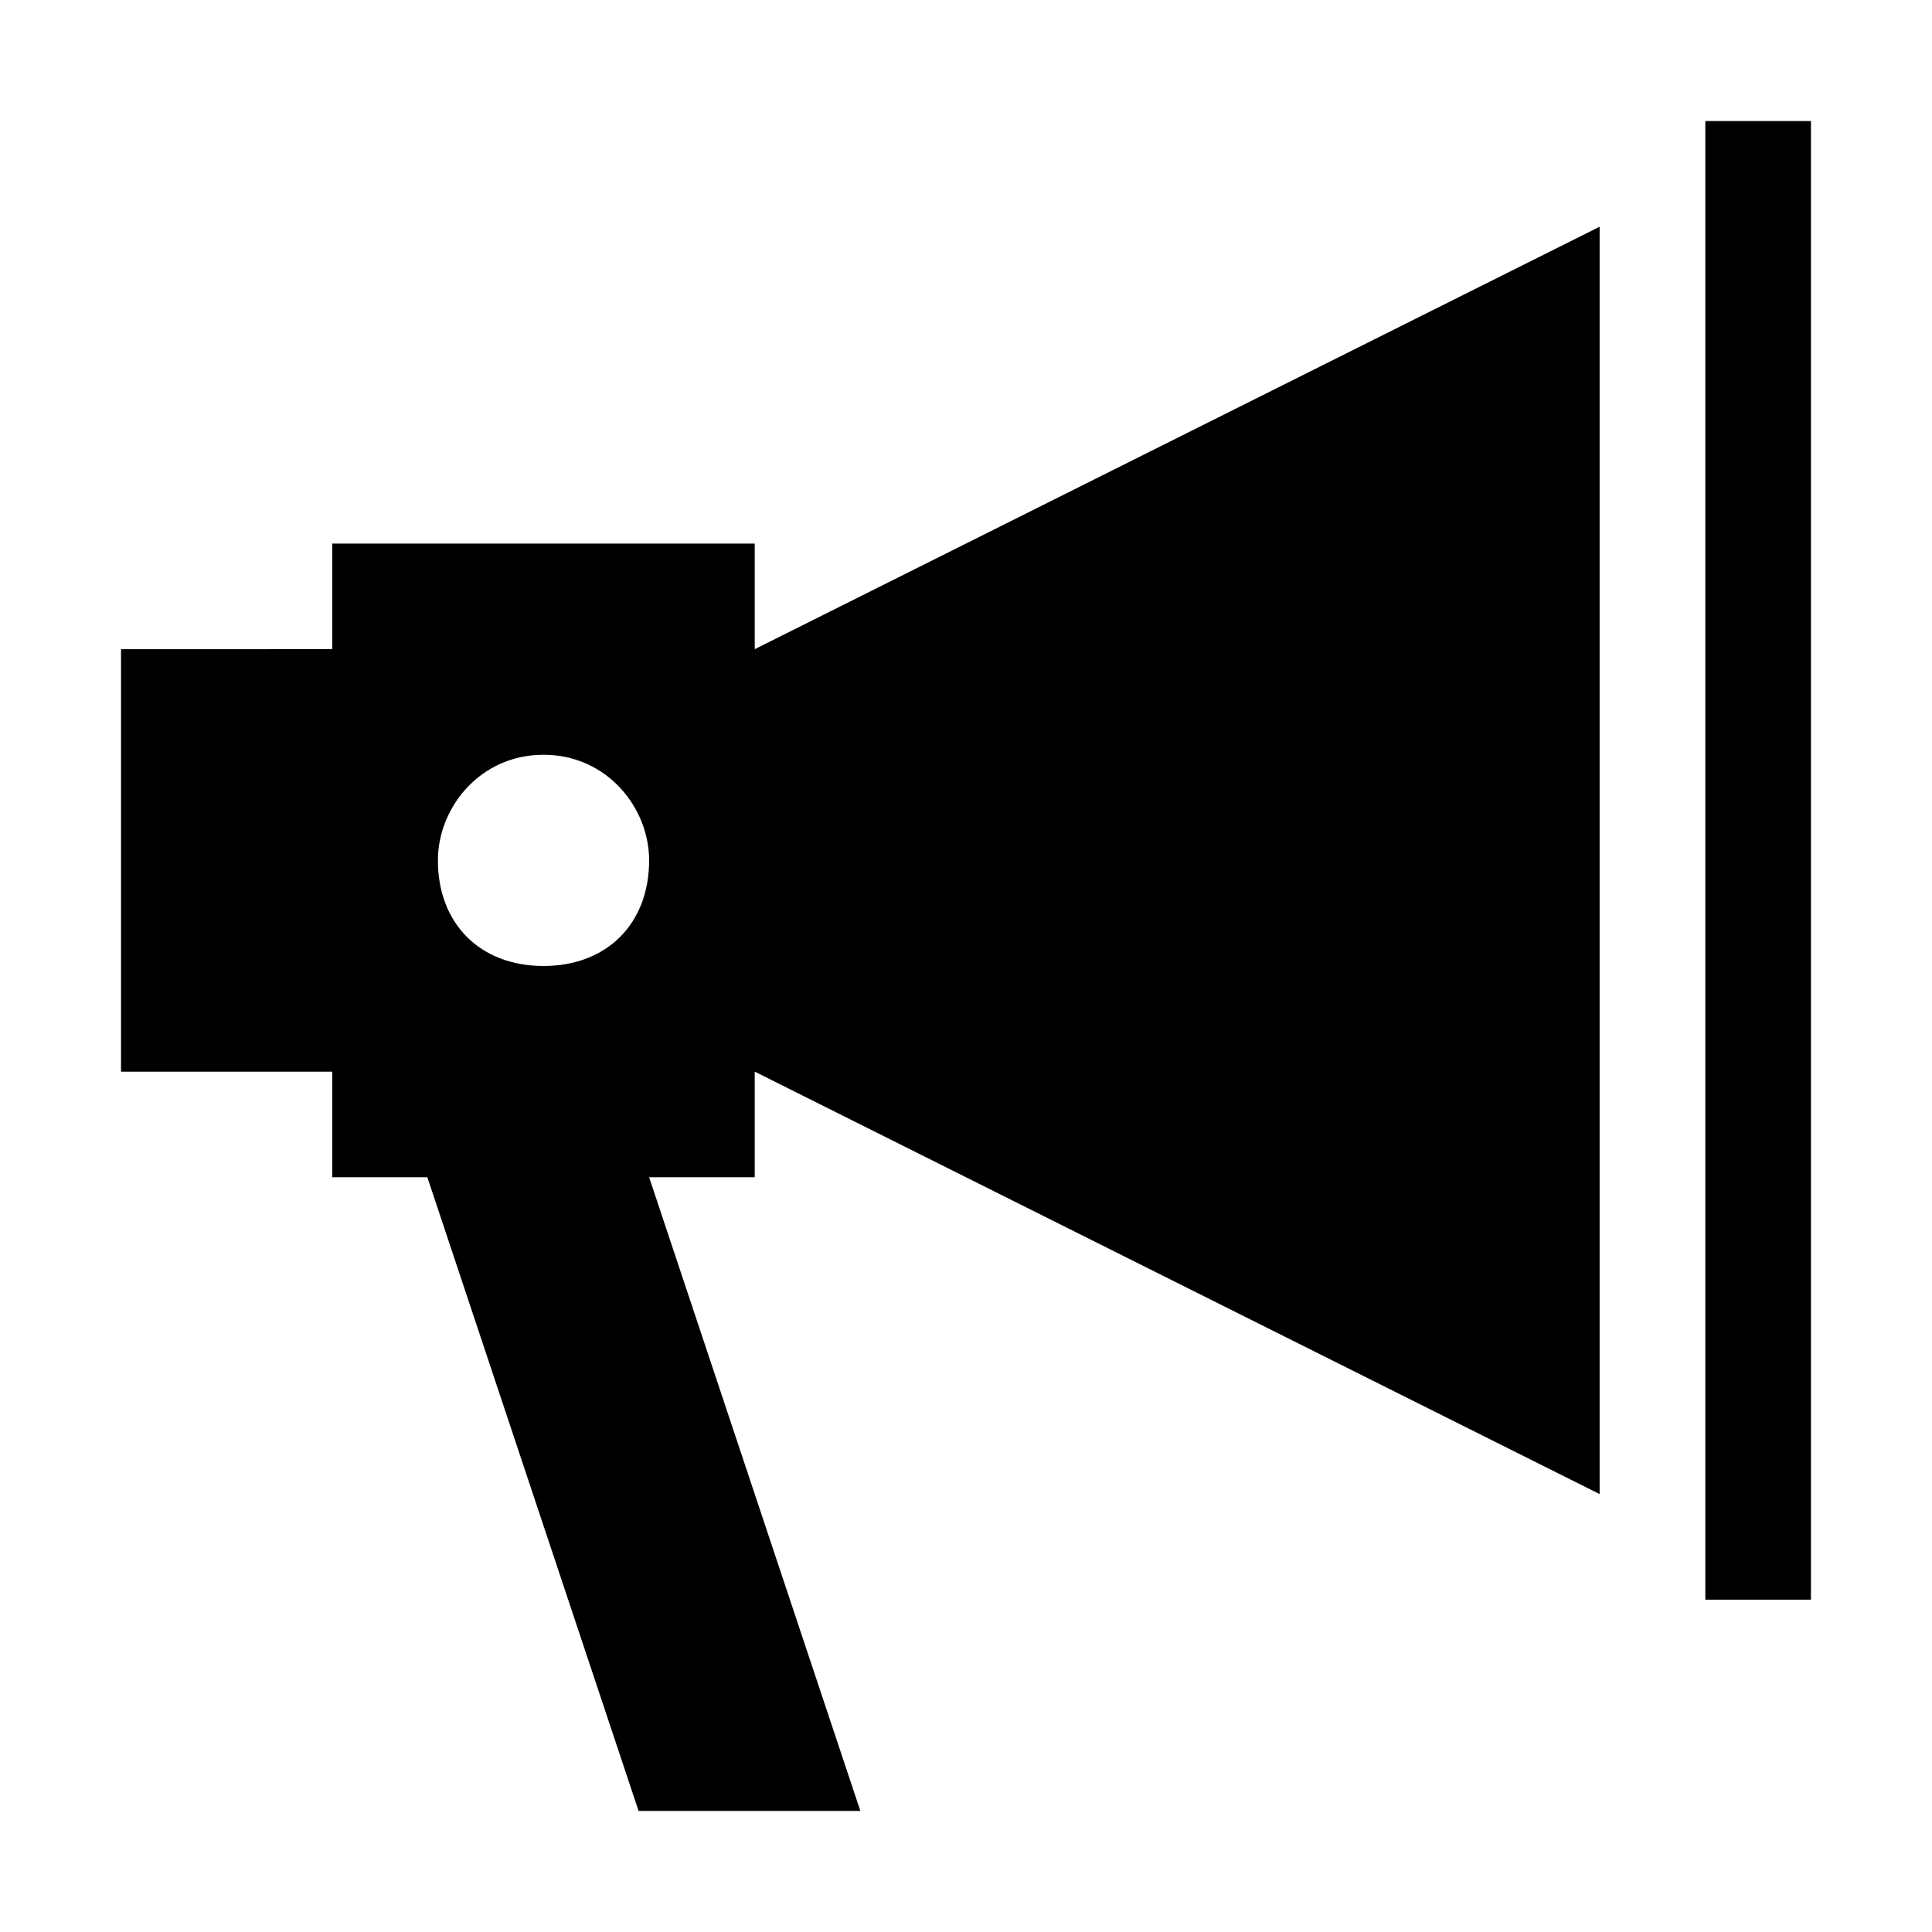
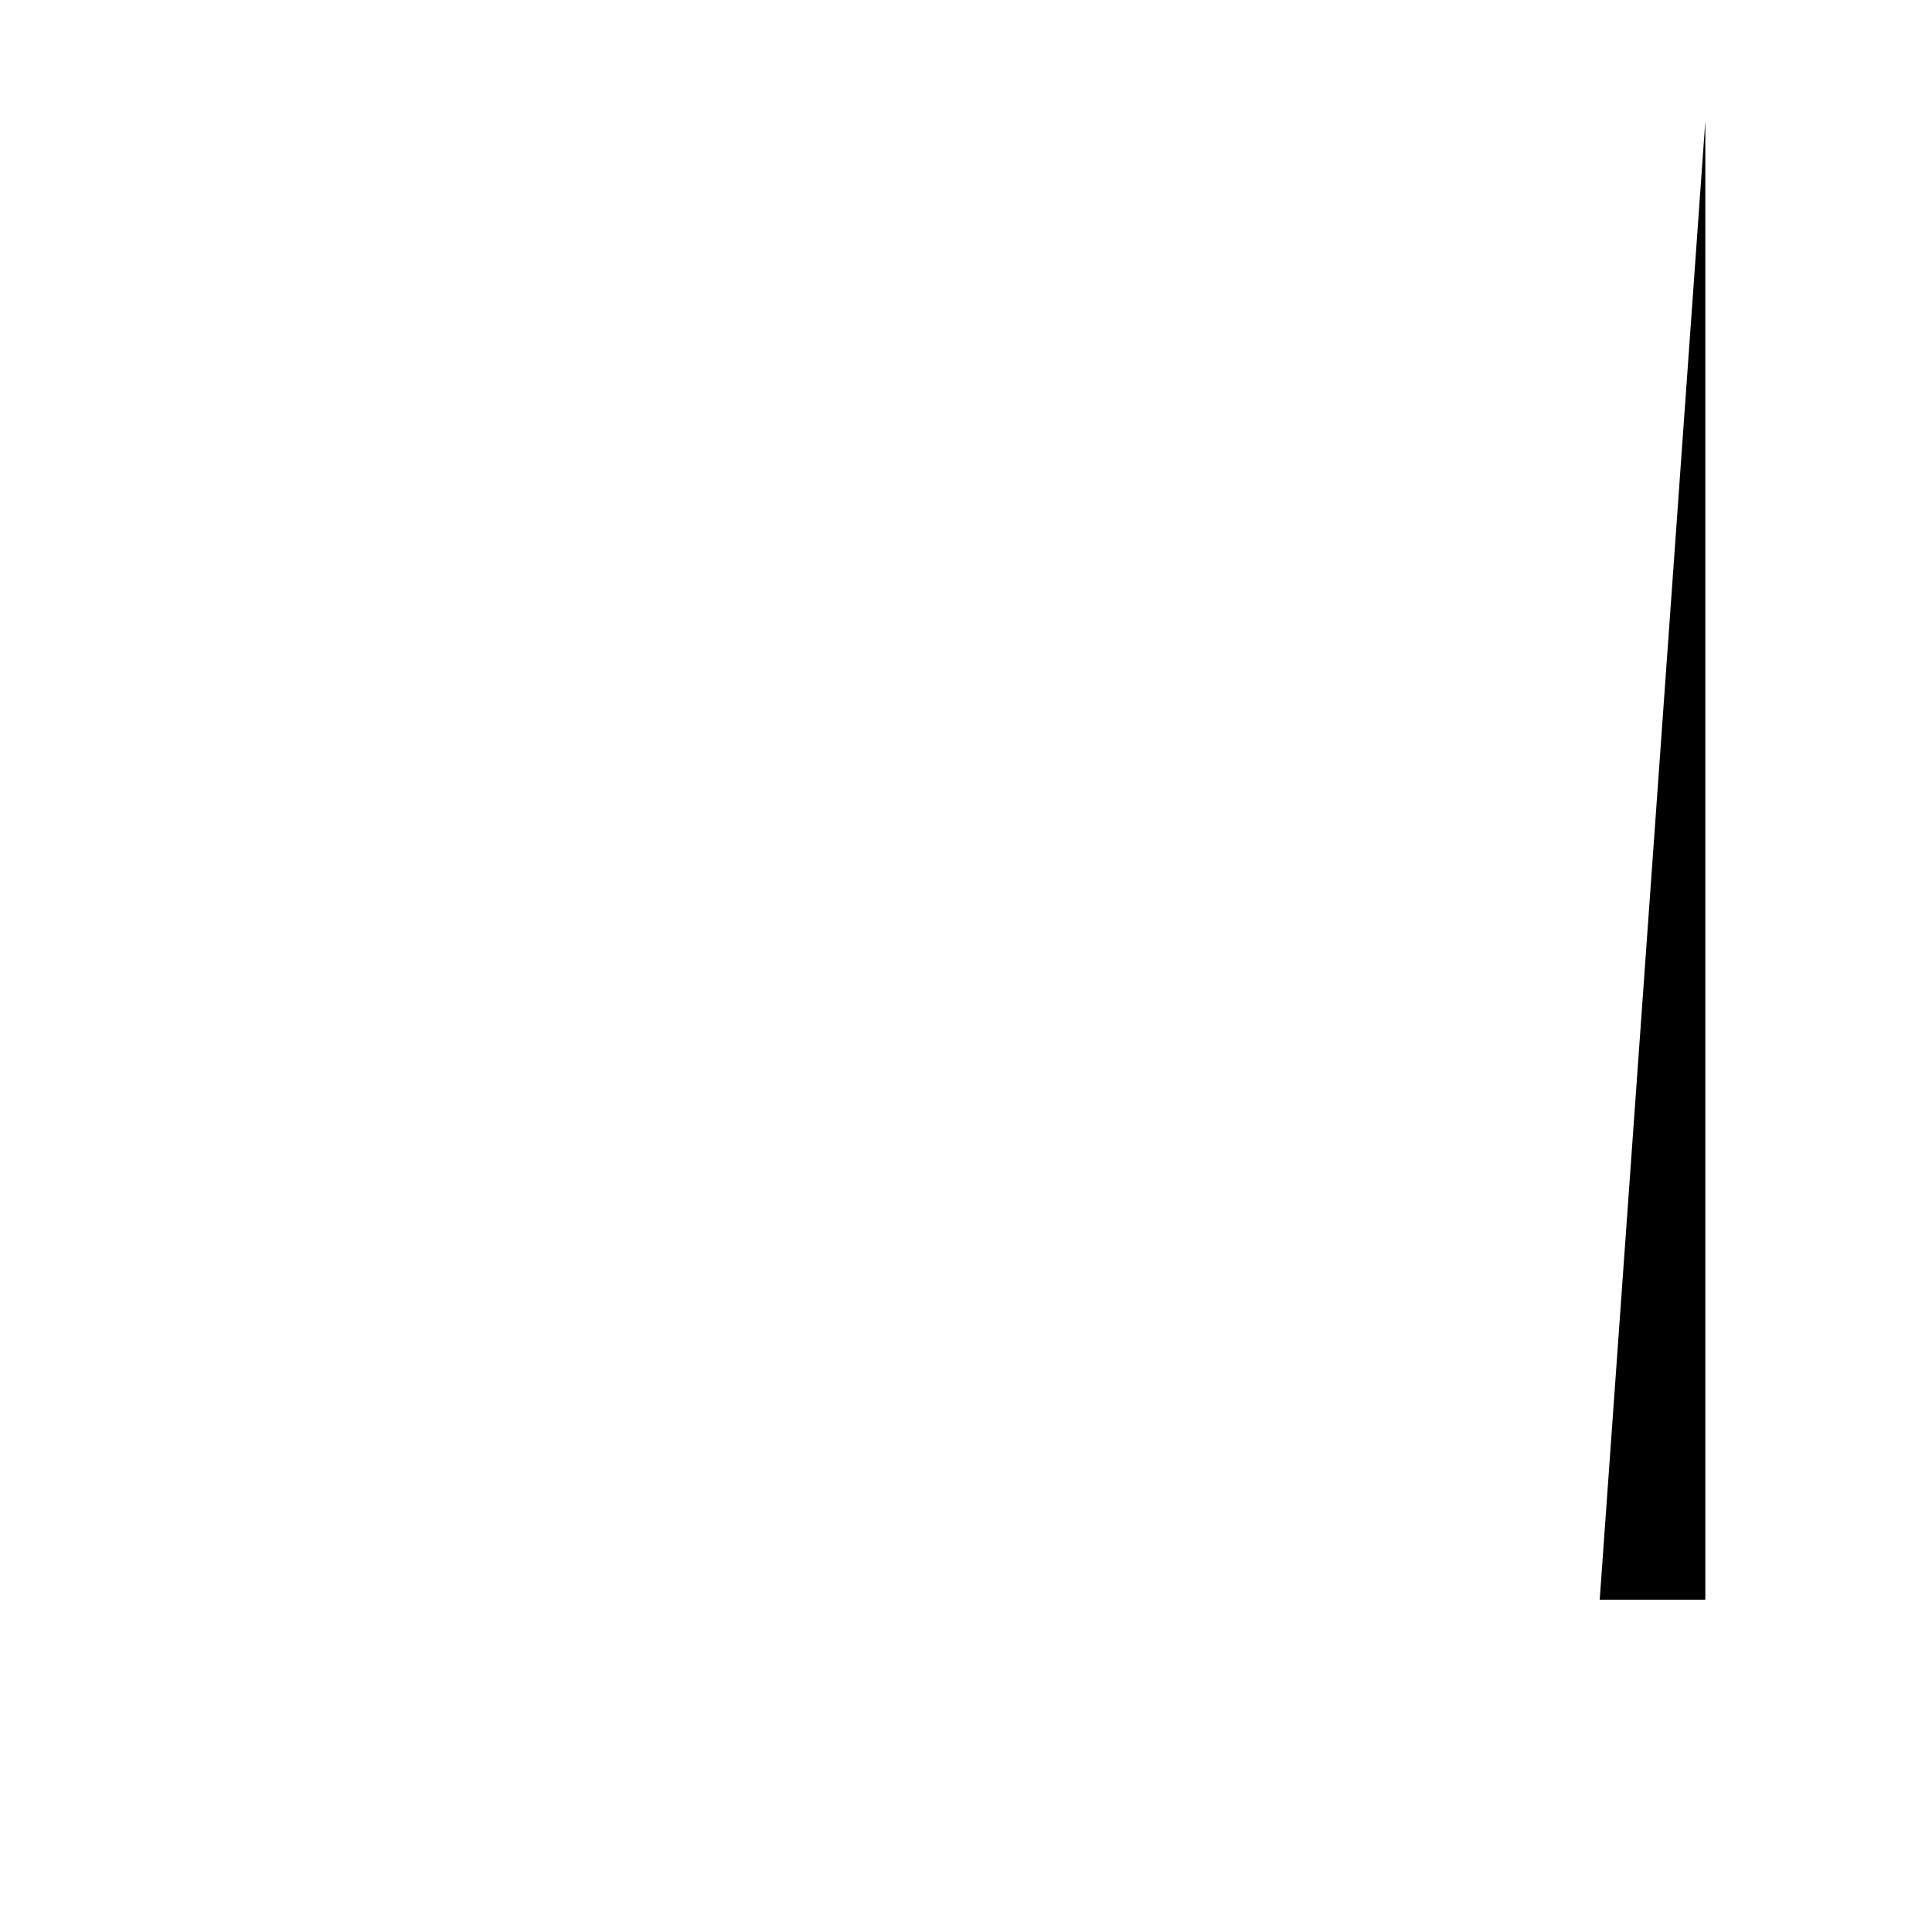
<svg xmlns="http://www.w3.org/2000/svg" fill="#000000" width="800px" height="800px" version="1.1" viewBox="144 144 512 512">
  <g>
-     <path d="m232.06 455.98h25.191l55.98 167.94h58.773l-55.98-167.94h27.988v-27.988l223.91 111.96v-335.87l-223.91 111.96v-27.992h-111.96v27.988l-55.98 0.004v111.96h55.98zm55.977-111.96c16.793 0 27.988 13.996 27.988 27.988 0 16.793-11.195 27.988-27.988 27.988-16.793 0.004-27.988-11.191-27.988-27.988 0-13.992 11.195-27.988 27.988-27.988z" />
-     <path d="m595.93 176.08h27.988v391.85h-27.988z" />
+     <path d="m595.93 176.08v391.85h-27.988z" />
  </g>
</svg>